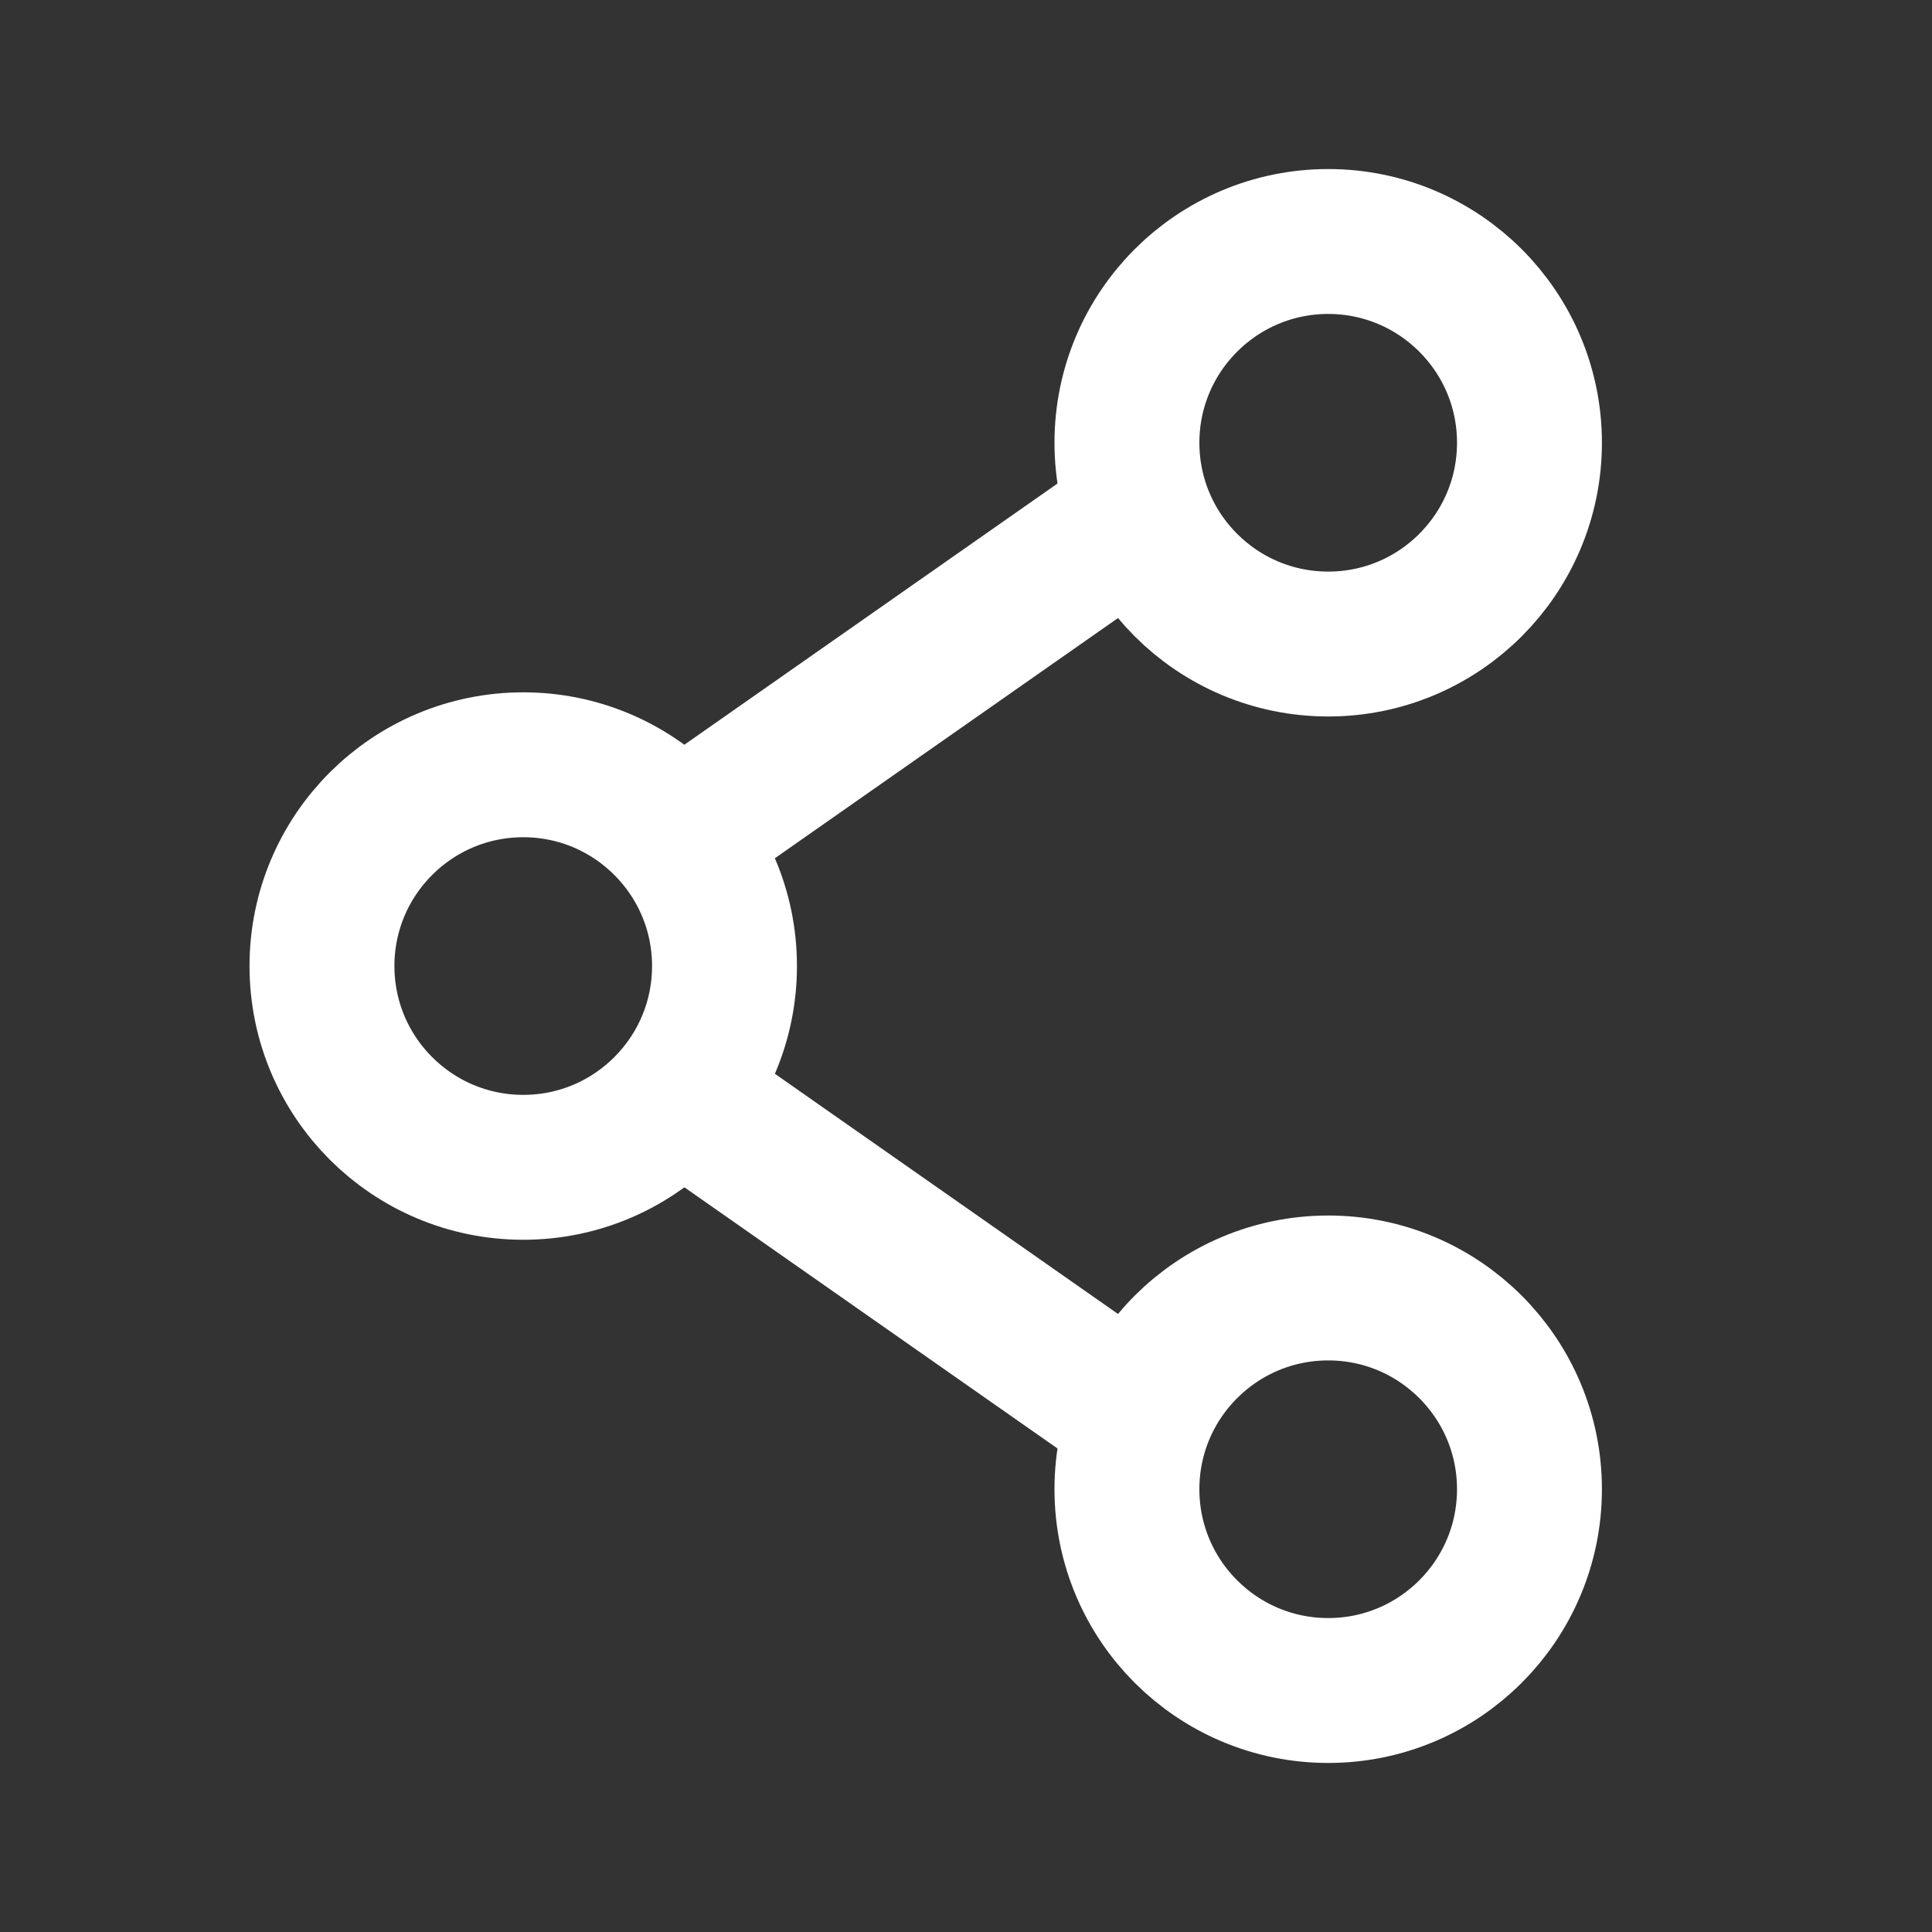
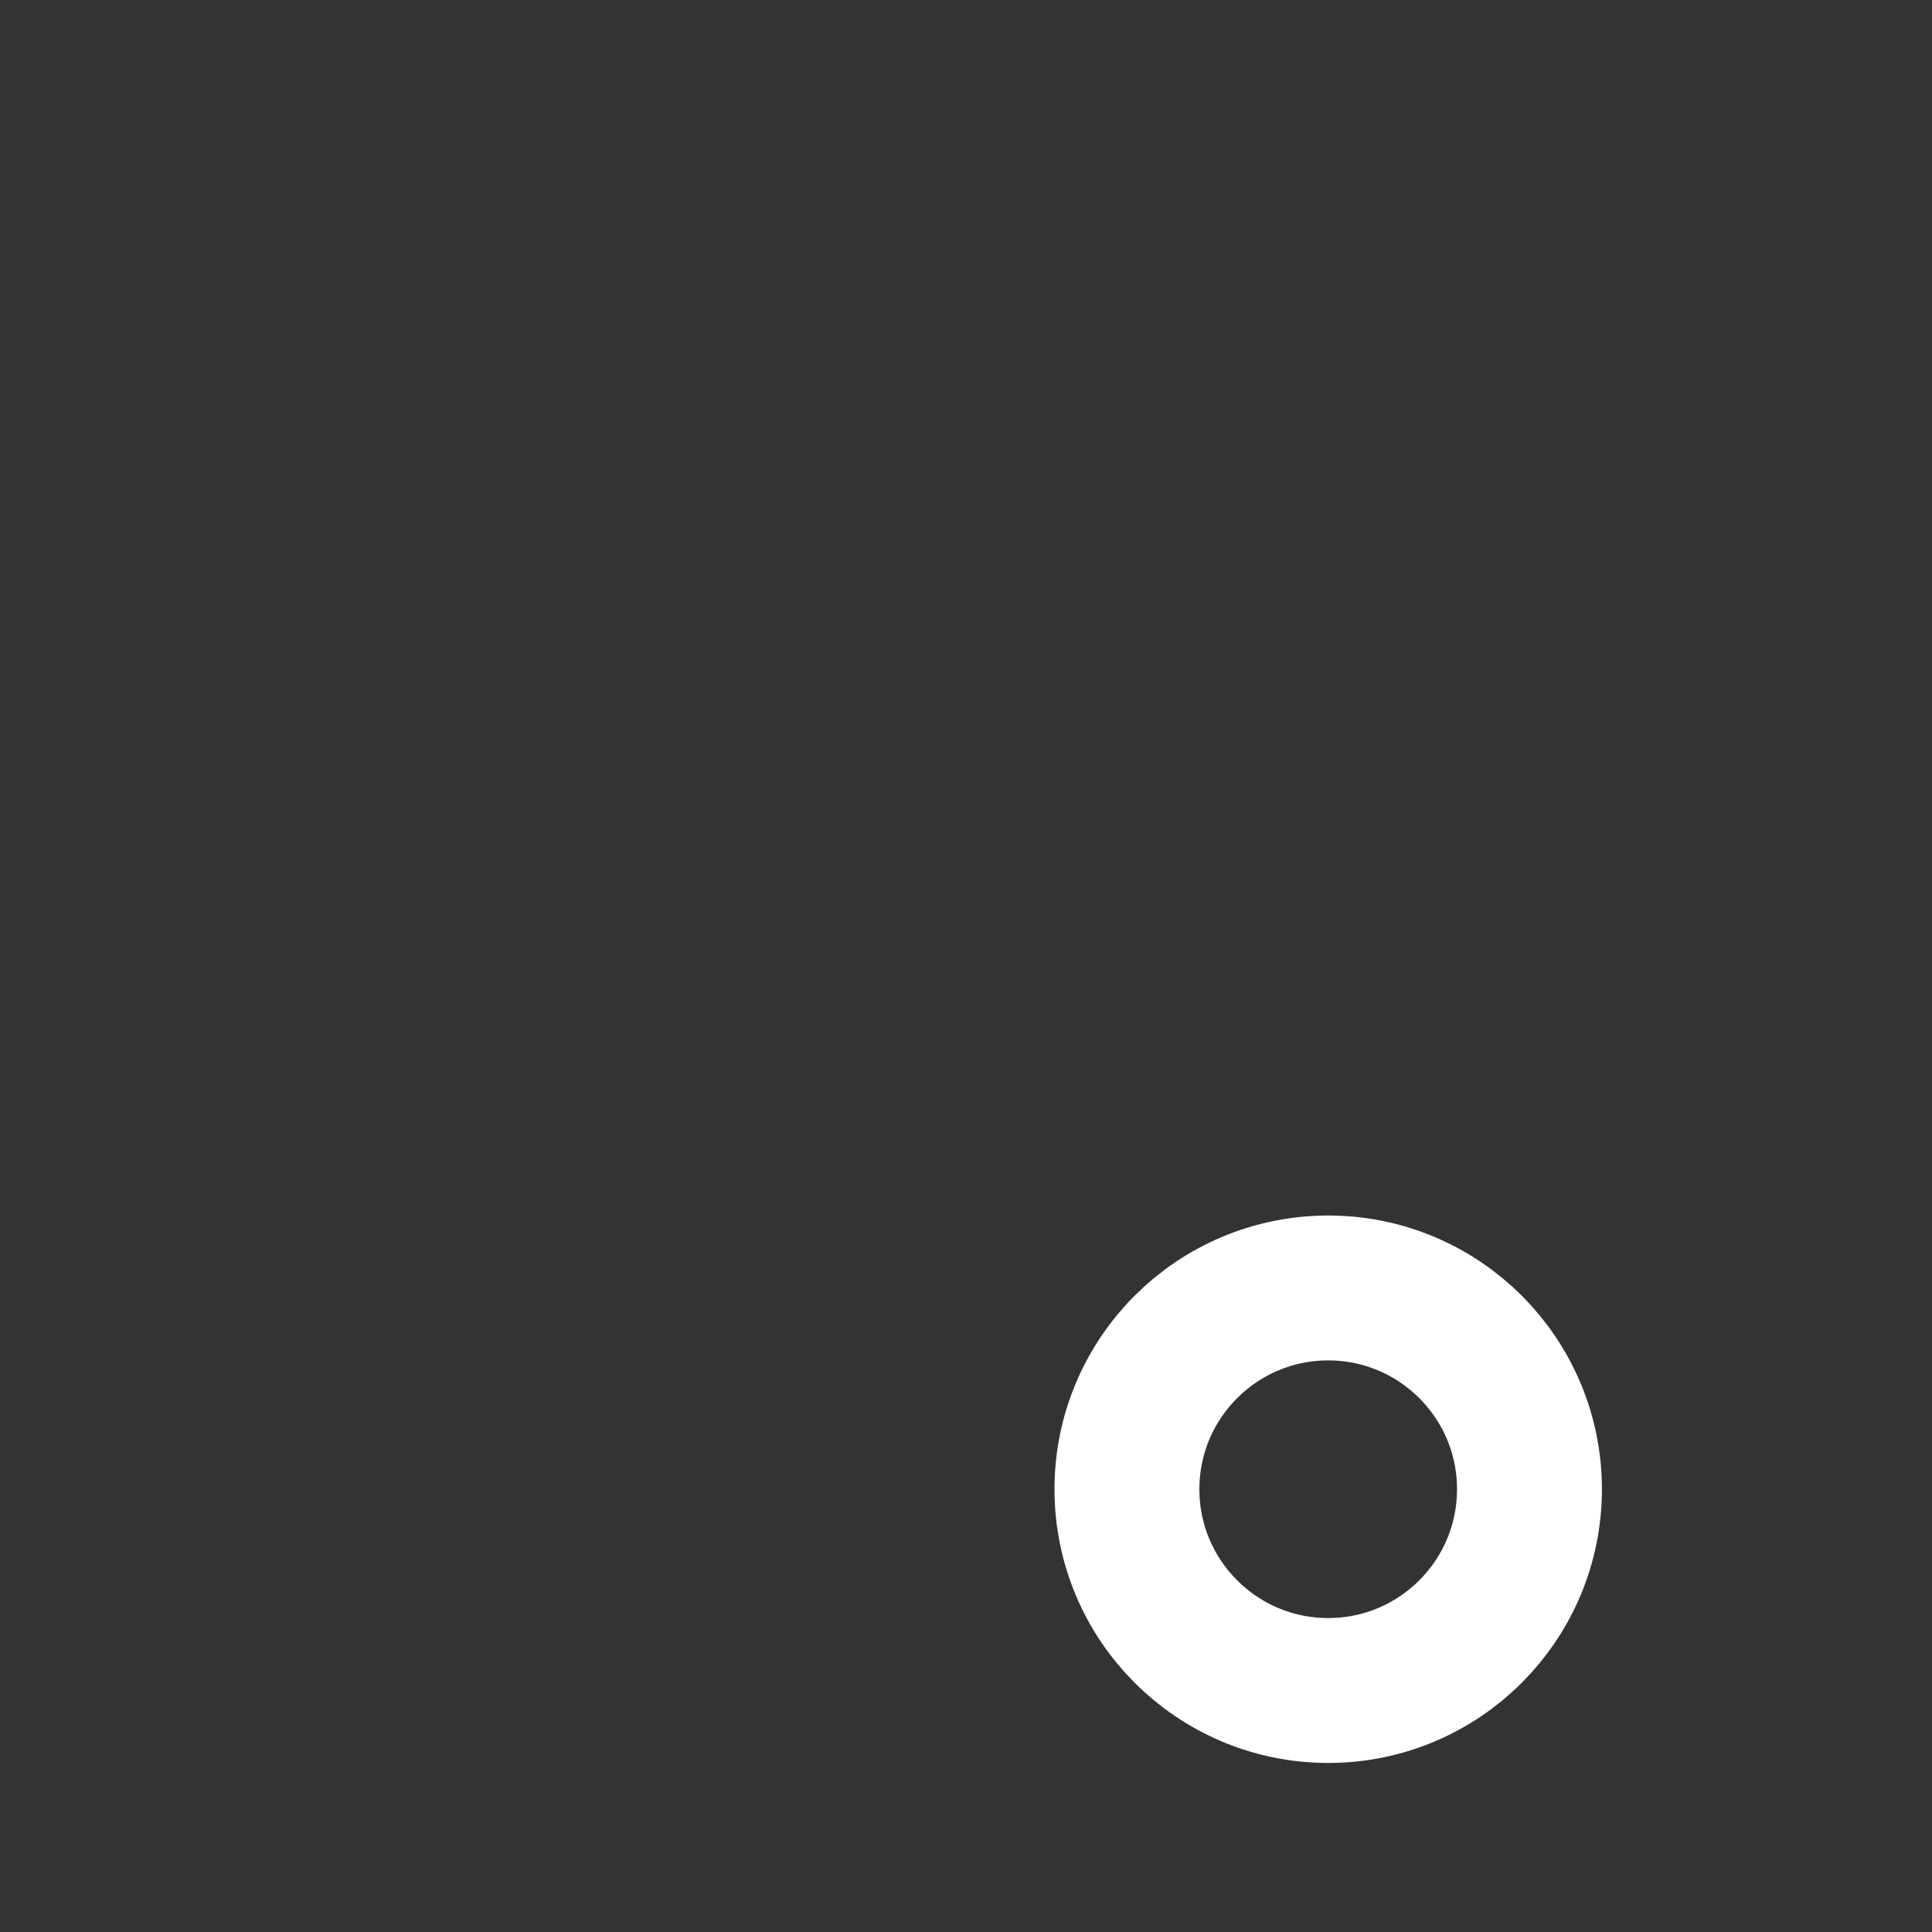
<svg xmlns="http://www.w3.org/2000/svg" width="20" height="20" viewBox="0 0 20 20" fill="none">
  <rect x="0" y="0" width="20" height="20" fill="#333333" stroke="none" />
-   <path d="M7.5 10C7.5 11.151 6.567 12.084 5.417 12.084C4.266 12.084 3.333 11.151 3.333 10C3.333 8.85 4.266 7.917 5.417 7.917C6.567 7.917 7.5 8.85 7.5 10Z" stroke="white" stroke-width="1.5" />
-   <path d="M11.667 5.417L7.5 8.334" stroke="white" stroke-width="1.5" stroke-linecap="round" />
-   <path d="M11.667 14.583L7.5 11.666" stroke="white" stroke-width="1.5" stroke-linecap="round" />
  <path d="M15.833 15.416C15.833 16.567 14.9 17.5 13.75 17.5C12.599 17.5 11.666 16.567 11.666 15.416C11.666 14.266 12.599 13.333 13.75 13.333C14.9 13.333 15.833 14.266 15.833 15.416Z" stroke="white" stroke-width="1.5" />
-   <path d="M15.833 4.583C15.833 5.734 14.9 6.667 13.75 6.667C12.599 6.667 11.666 5.734 11.666 4.583C11.666 3.433 12.599 2.5 13.75 2.5C14.9 2.5 15.833 3.433 15.833 4.583Z" stroke="white" stroke-width="1.5" />
</svg>